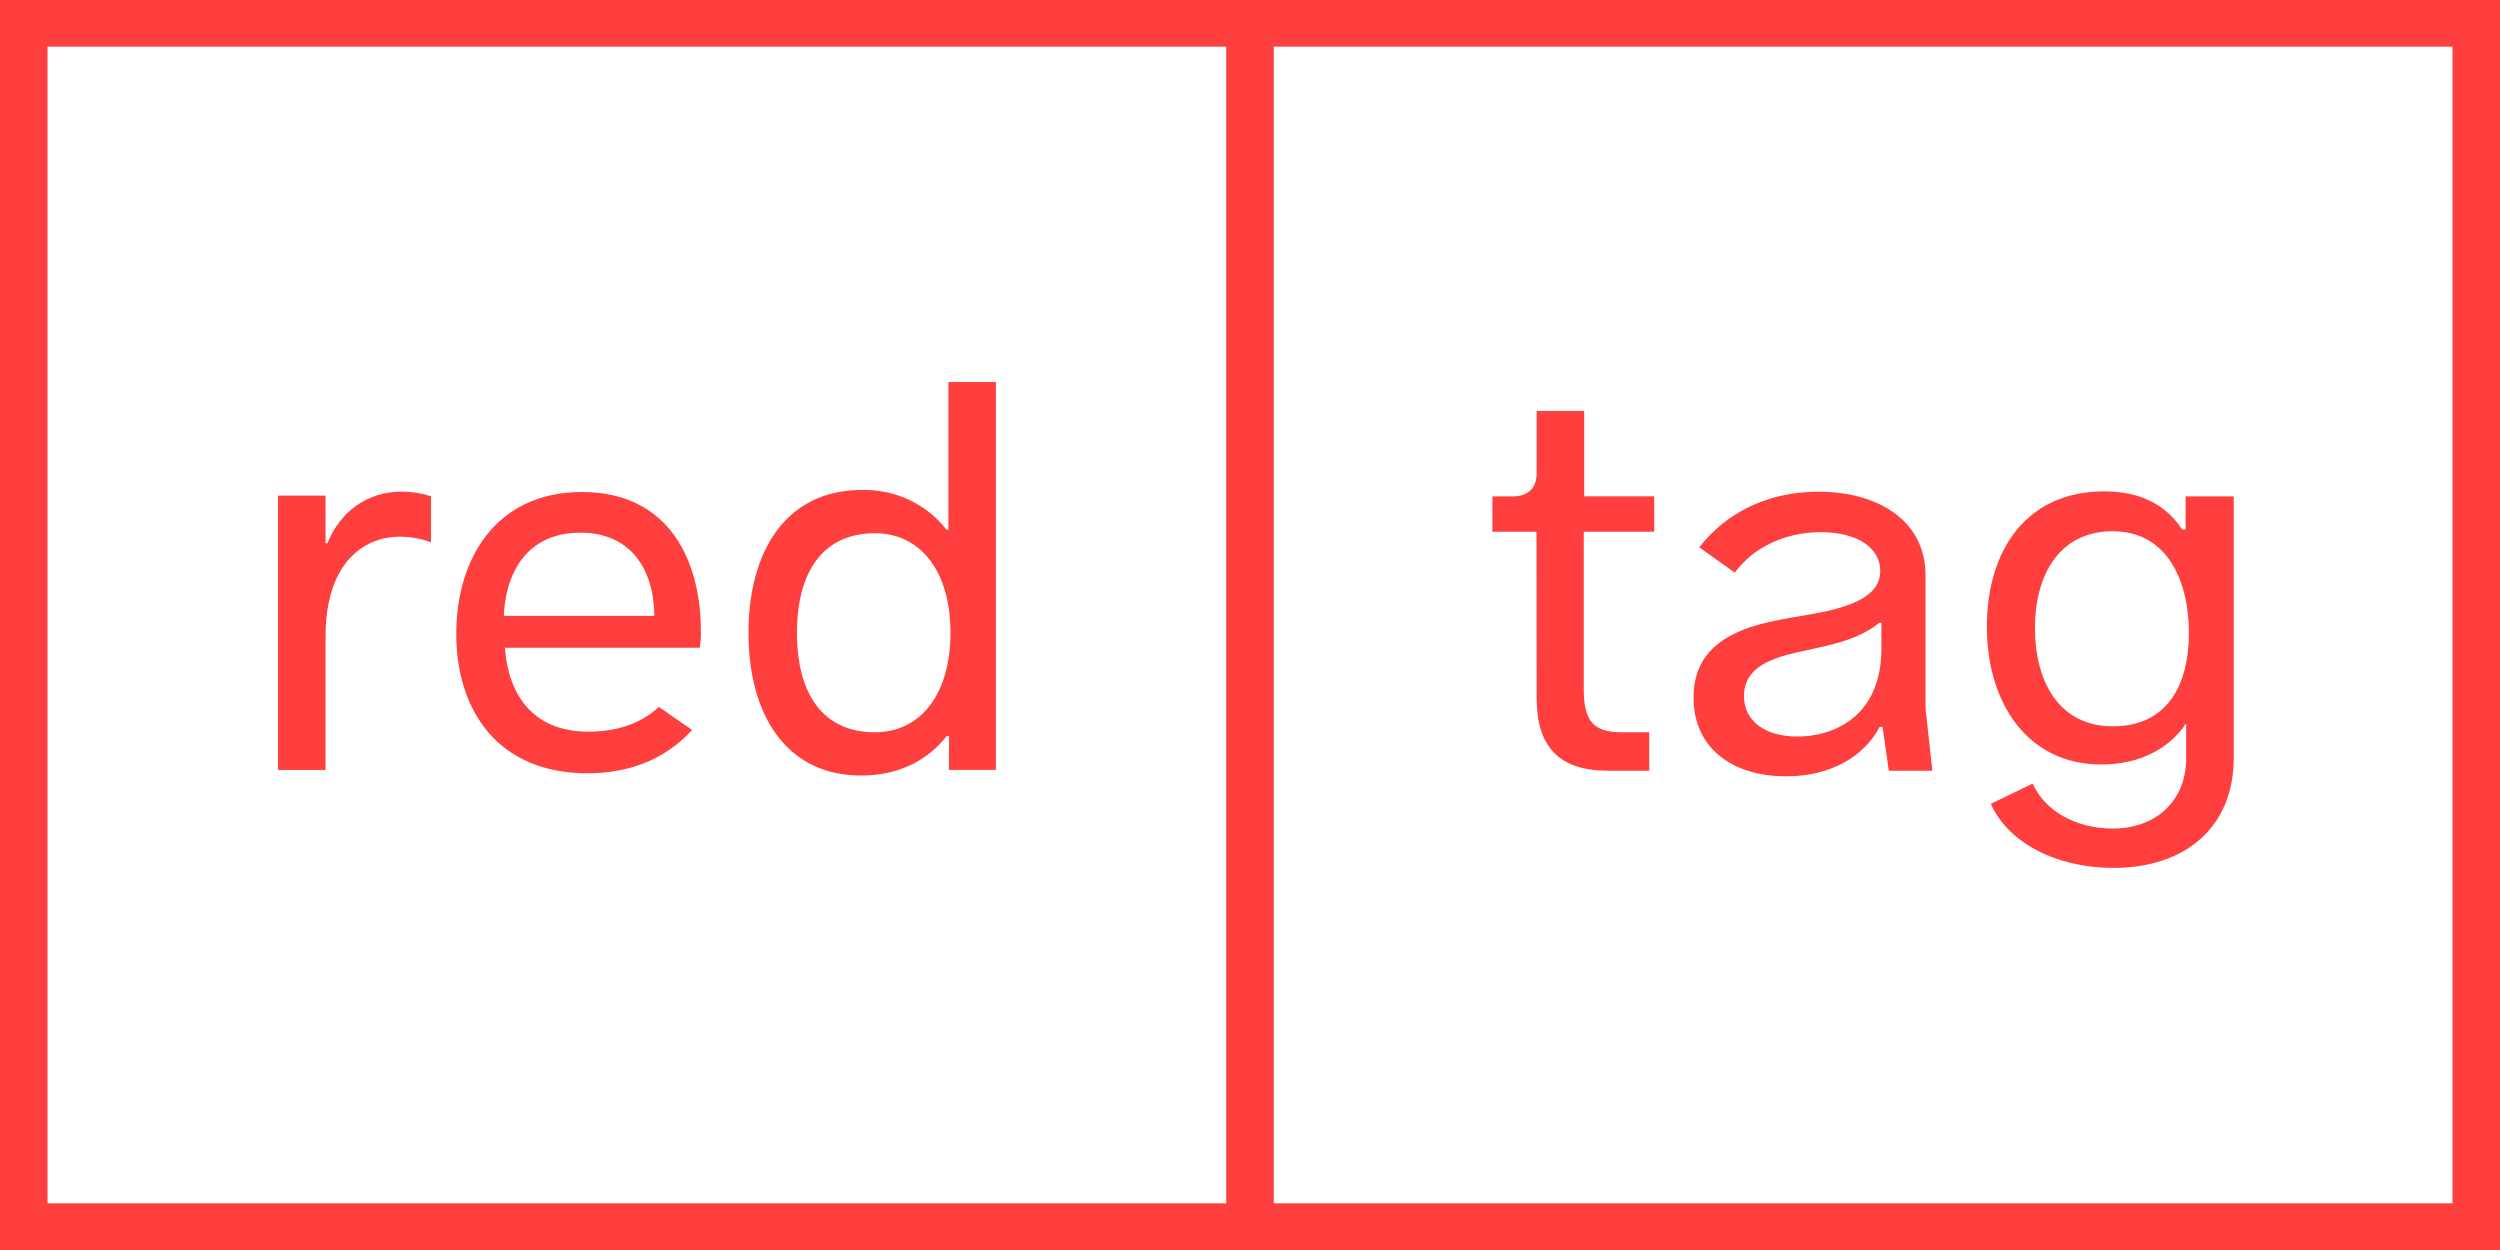
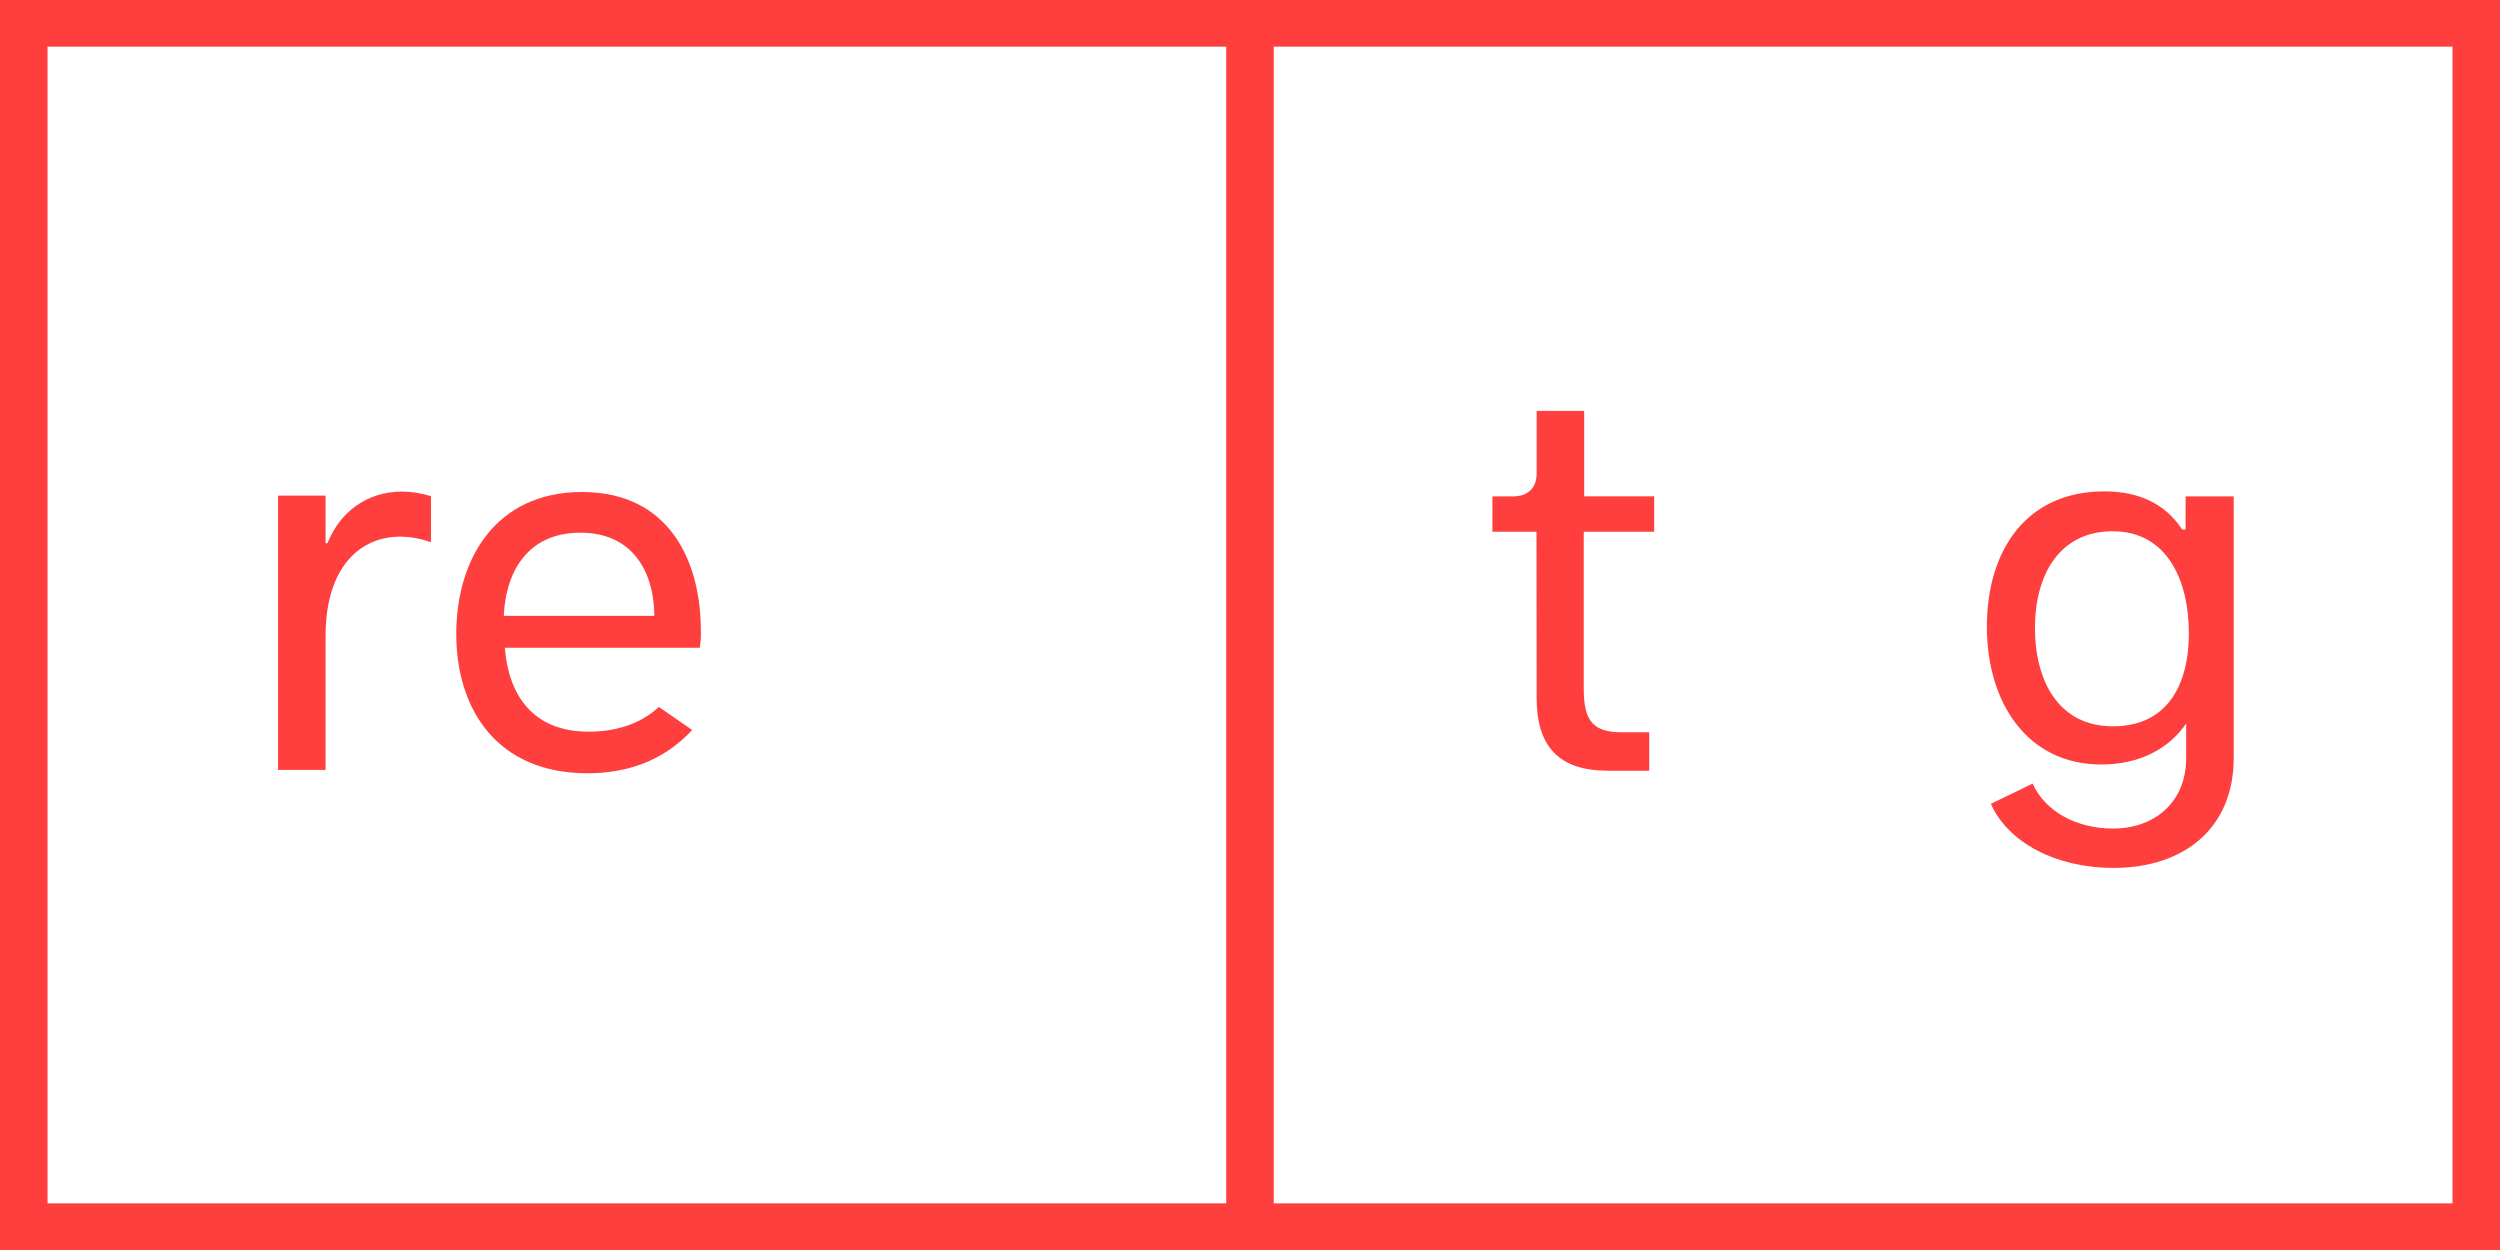
<svg xmlns="http://www.w3.org/2000/svg" width="120px" height="60px" viewBox="0 0 120 60" version="1.1">
  <title>logo2@3x</title>
  <g id="Web-2024" stroke="none" stroke-width="1" fill="none" fill-rule="evenodd">
    <g id="Home-page" transform="translate(-360, -20)">
      <g id="logo2" transform="translate(360, 20)">
-         <rect id="Rectangle" fill="#FFFFFF" x="0" y="0" width="120" height="60" />
        <path d="M15.627,30.535 C15.627,27.163 17.332,25.76 19.202,25.76 C19.71,25.763 20.213,25.854 20.687,26.031 L20.687,23.819 C20.245,23.677 19.784,23.602 19.319,23.595 C17.614,23.595 16.321,24.566 15.716,26.078 L15.627,26.078 L15.627,23.79 L13.346,23.79 L13.346,36.956 L15.627,36.956 L15.627,30.535 Z" id="Shape" fill="#FF3E3E" fill-rule="nonzero" />
        <path d="M28.193,37.117 C30.062,37.117 31.823,36.551 33.224,35.04 L31.627,33.934 C30.691,34.798 29.482,35.12 28.246,35.12 C25.524,35.12 24.397,33.287 24.233,31.09 L33.586,31.09 C33.635,30.823 33.653,30.551 33.641,30.28 C33.641,26.962 32.156,23.615 27.922,23.615 C23.765,23.628 21.901,26.866 21.901,30.428 C21.901,34.068 23.877,37.117 28.193,37.117 Z M27.862,25.569 C30.281,25.569 31.383,27.322 31.41,29.563 L24.183,29.563 C24.26,27.593 25.223,25.569 27.862,25.569 Z" id="Shape" fill="#FF3E3E" fill-rule="nonzero" />
-         <path d="M41.334,37.225 C43.287,37.225 44.605,36.387 45.44,35.335 L45.55,35.335 L45.55,36.954 L47.804,36.954 L47.804,18.34 L45.522,18.34 L45.522,25.435 L45.44,25.435 C44.477,24.191 42.962,23.478 41.37,23.519 C37.686,23.519 35.927,26.514 35.927,30.372 C35.927,34.229 37.677,37.225 41.334,37.225 Z M41.993,25.596 C44.22,25.596 45.623,27.459 45.623,30.372 C45.623,33.284 44.22,35.149 41.993,35.149 C39.484,35.149 38.254,33.287 38.254,30.374 C38.254,27.461 39.493,25.596 41.993,25.596 L41.993,25.596 Z" id="Shape" fill="#FF3E3E" fill-rule="nonzero" />
        <path d="M73.759,33.513 C73.759,35.859 74.859,36.994 77.167,36.994 L79.163,36.994 L79.163,35.149 L77.845,35.149 C76.499,35.149 76.02,34.637 76.02,33.072 L76.02,25.522 L79.401,25.522 L79.401,23.823 L76.04,23.823 L76.04,19.726 L73.759,19.726 L73.759,22.722 C73.759,23.422 73.346,23.828 72.605,23.828 L71.635,23.828 L71.635,25.522 L73.752,25.522 L73.759,33.513 Z" id="Shape" fill="#FF3E3E" fill-rule="nonzero" />
-         <path d="M87.833,29.304 C86.651,29.575 85.193,29.709 83.984,30.114 C82.417,30.654 81.29,31.599 81.29,33.486 C81.29,35.805 83.021,37.263 85.743,37.263 C87.833,37.263 89.455,36.345 90.224,34.89 L90.36,34.89 L90.664,36.994 L92.754,36.994 L92.427,34.03 L92.427,27.631 C92.427,24.907 90.037,23.601 87.285,23.601 C84.867,23.601 82.859,24.6 81.566,26.272 L83.27,27.486 C84.183,26.246 85.718,25.543 87.395,25.543 C89.071,25.543 90.253,26.243 90.253,27.405 C90.256,28.493 89.129,28.979 87.833,29.304 Z M90.308,29.897 L90.308,31.119 C90.308,34.437 87.972,35.355 86.268,35.355 C84.755,35.355 83.71,34.628 83.71,33.412 C83.71,32.44 84.37,31.928 85.195,31.621 C86.487,31.108 88.825,31.054 90.198,29.895 L90.308,29.897 Z" id="Shape" fill="#FF3E3E" fill-rule="nonzero" />
        <path d="M100.866,36.696 C102.691,36.696 104.11,35.942 104.936,34.726 L104.936,36.399 C104.936,38.449 103.478,39.77 101.416,39.77 C99.684,39.77 98.172,38.96 97.567,37.612 L95.56,38.584 C96.386,40.446 98.694,41.66 101.443,41.66 C104.906,41.66 107.217,39.69 107.217,36.399 L107.217,23.828 L104.909,23.828 L104.909,25.419 L104.744,25.419 C103.921,24.152 102.627,23.586 101.005,23.586 C97.239,23.586 95.37,26.445 95.37,30.078 C95.37,33.712 97.294,36.696 100.866,36.696 Z M101.416,25.502 C104.028,25.502 105.066,27.875 105.066,30.385 C105.066,32.895 104.021,34.863 101.416,34.863 C98.811,34.863 97.677,32.678 97.677,30.141 C97.677,27.658 98.804,25.5 101.416,25.5 L101.416,25.502 Z" id="Shape" fill="#FF3E3E" fill-rule="nonzero" />
        <path d="M61.141,0 L0,0 L0,60 L120,60 L120,0 L61.141,0 Z M58.859,57.761 L2.281,57.761 L2.281,2.239 L58.859,2.239 L58.859,57.761 Z M117.719,57.761 L61.141,57.761 L61.141,2.239 L117.719,2.239 L117.719,57.761 Z" id="Shape" fill="#FF3E3E" fill-rule="nonzero" />
      </g>
    </g>
  </g>
</svg>